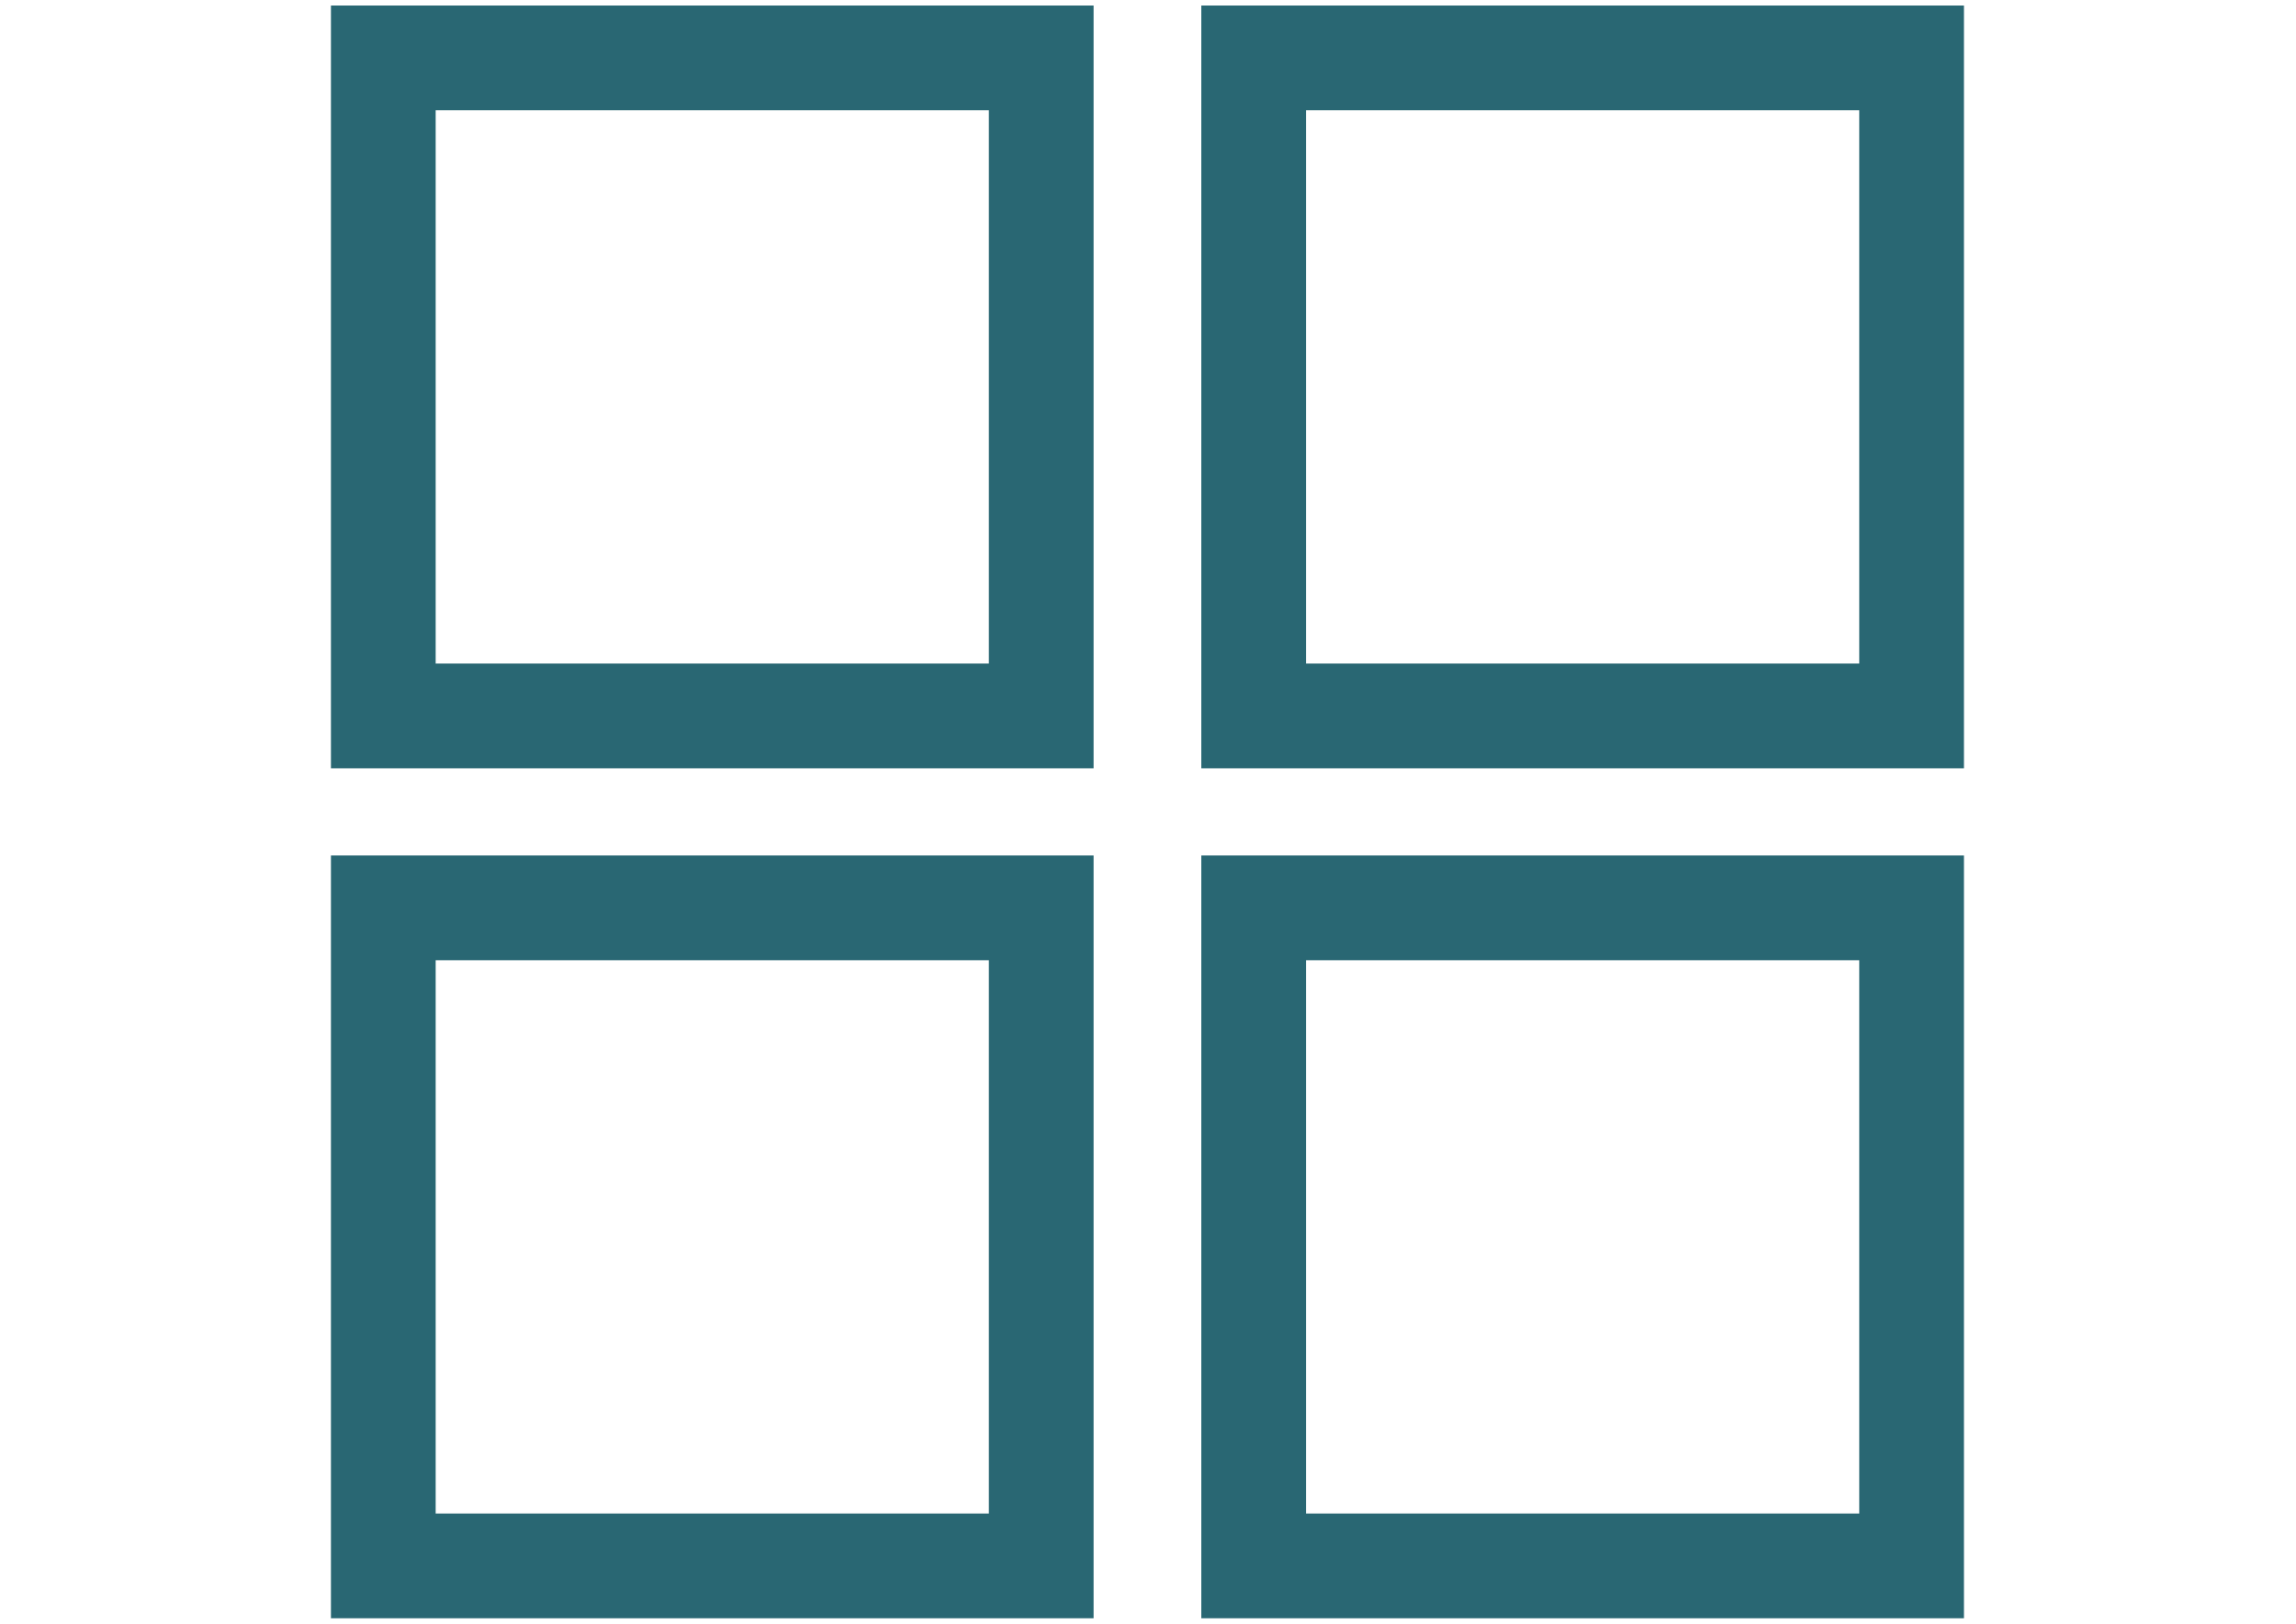
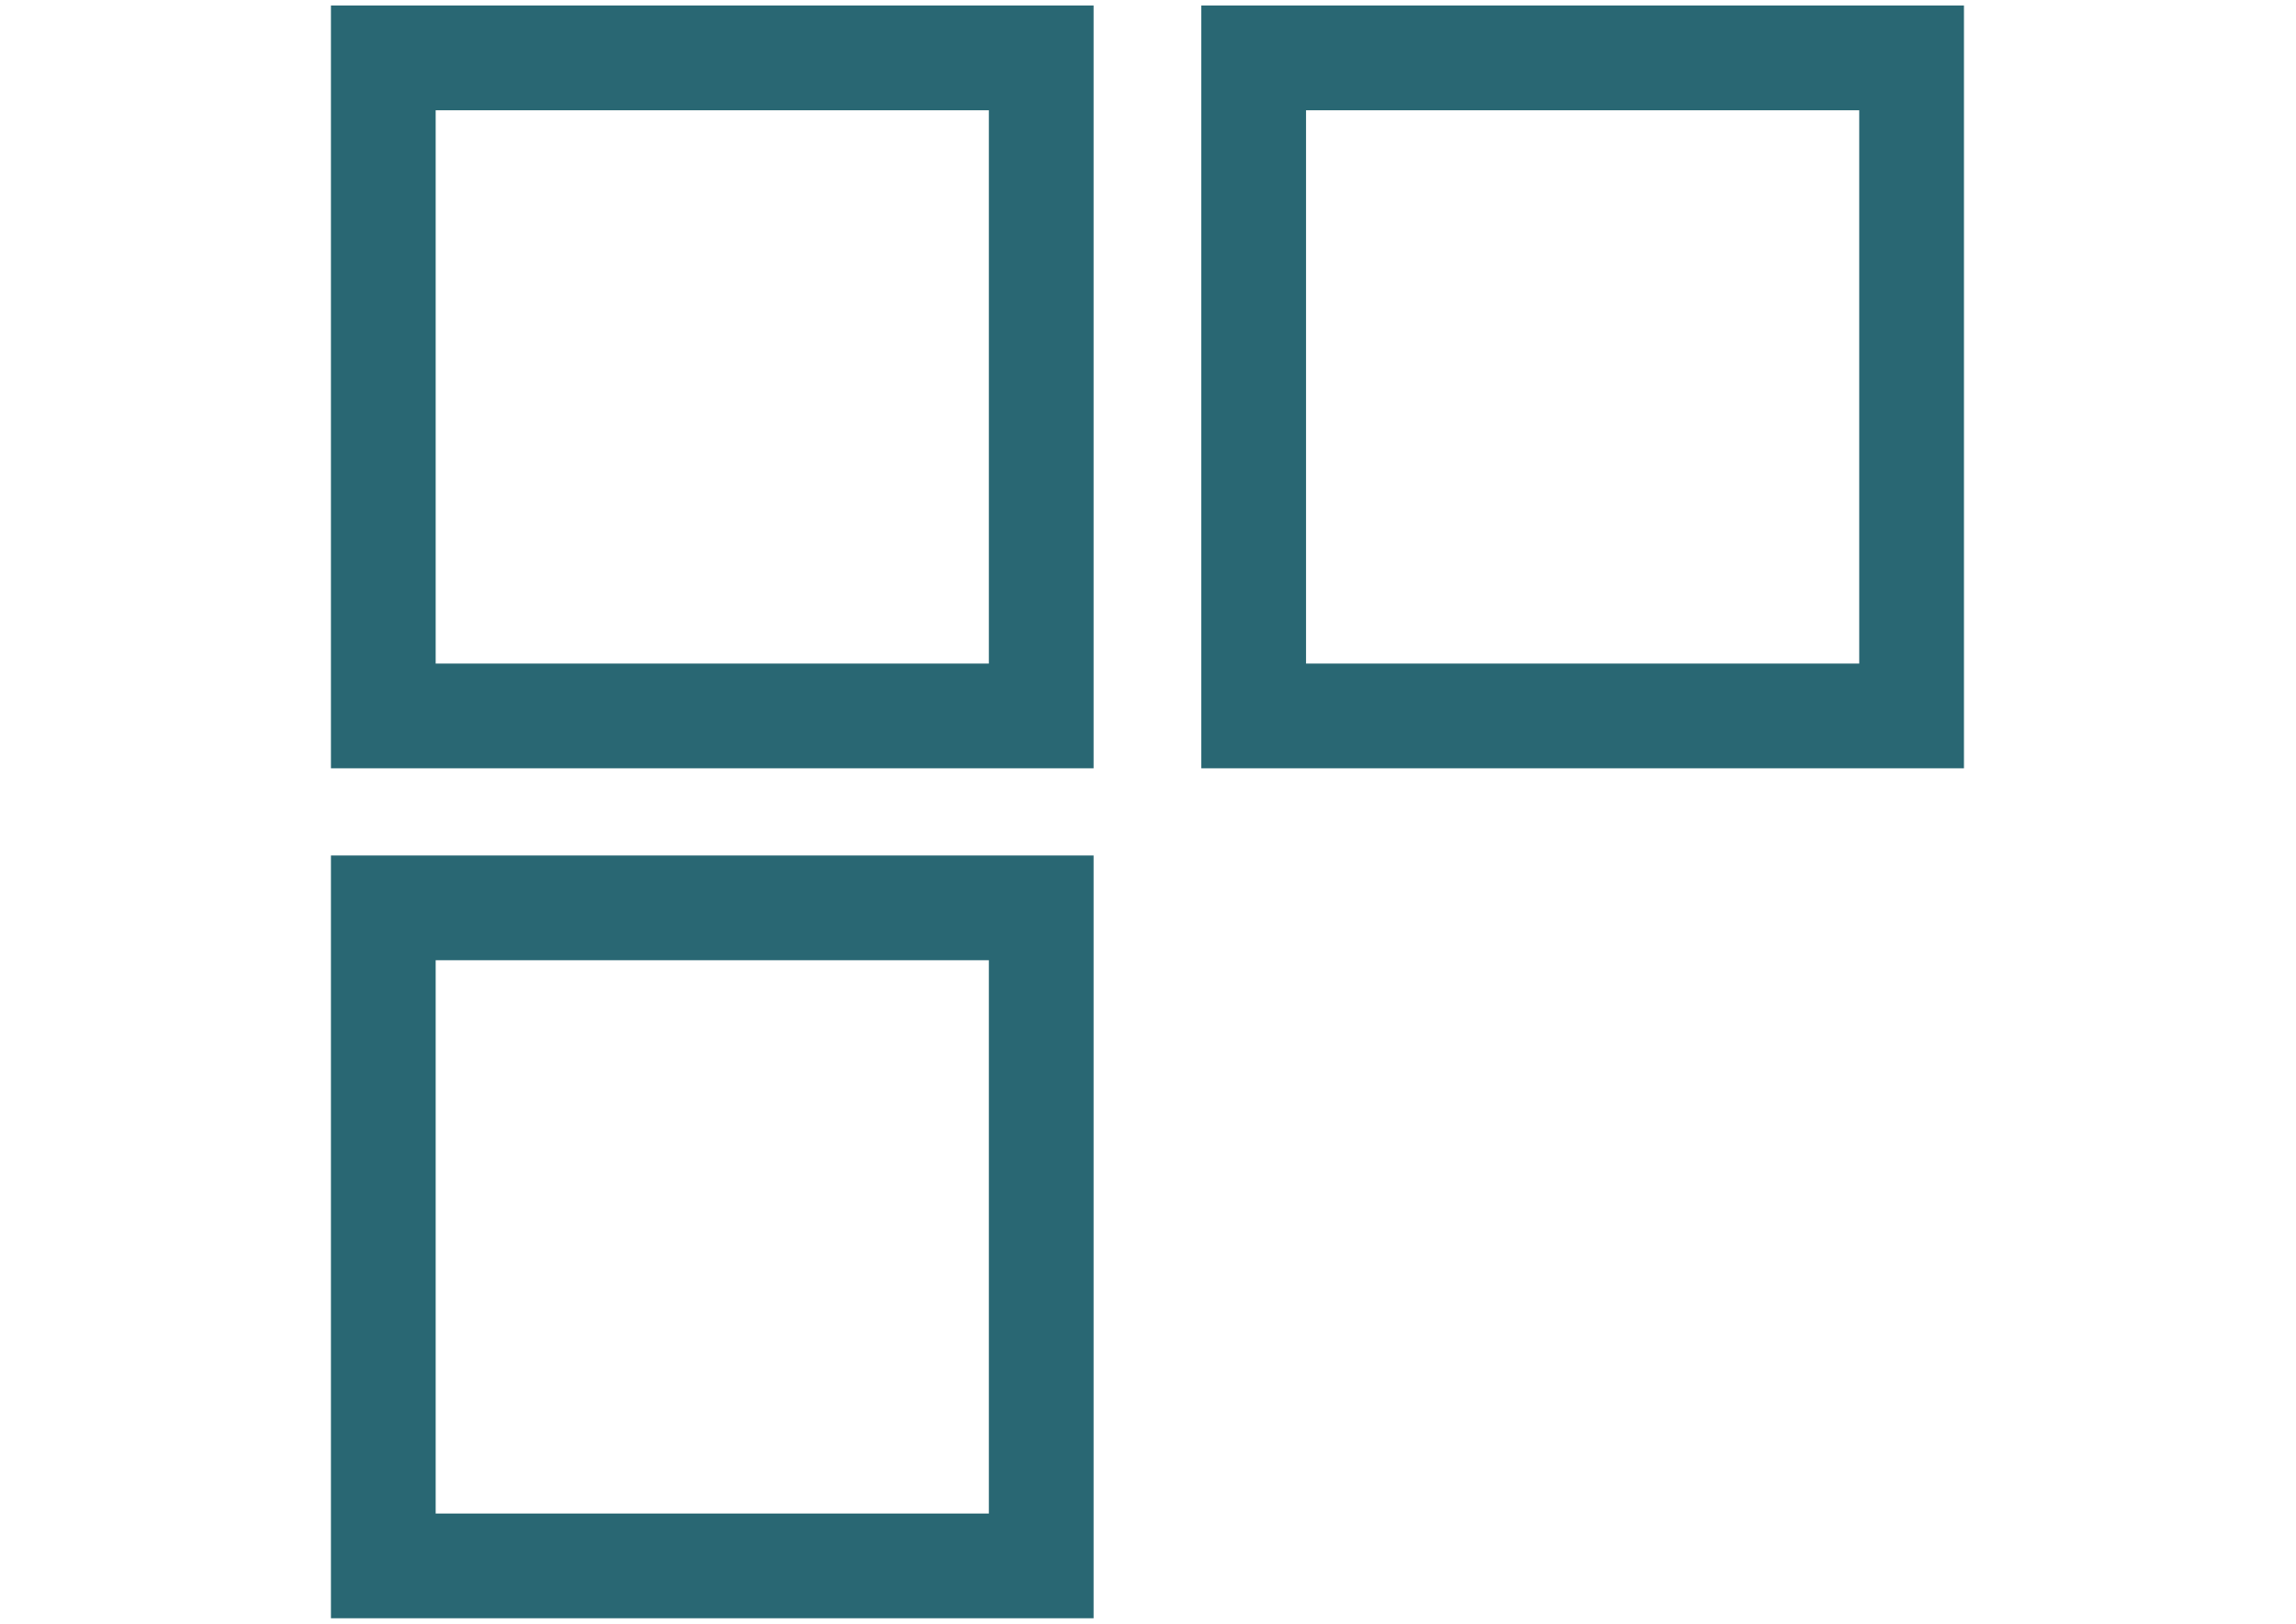
<svg xmlns="http://www.w3.org/2000/svg" xml:space="preserve" width="297mm" height="210mm" version="1.1" style="shape-rendering:geometricPrecision; text-rendering:geometricPrecision; image-rendering:optimizeQuality; fill-rule:evenodd; clip-rule:evenodd" viewBox="0 0 29700 21000">
  <defs>
    <style type="text/css"> .str0 {stroke:#296773;stroke-width:1354.67;stroke-miterlimit:22.926} .fil0 {fill:none} </style>
  </defs>
  <g id="Слой_x0020_1">
    <g id="_2898578745504">
      <rect class="fil0 str0" x="4958.21" y="748.83" width="8510.56" height="8510.56" />
      <rect class="fil0 str0" x="16216.96" y="748.83" width="8510.56" height="8510.56" />
      <rect class="fil0 str0" x="4958.21" y="11741.64" width="8510.56" height="8510.56" />
-       <rect class="fil0 str0" x="16216.96" y="11741.64" width="8510.56" height="8510.56" />
    </g>
  </g>
</svg>